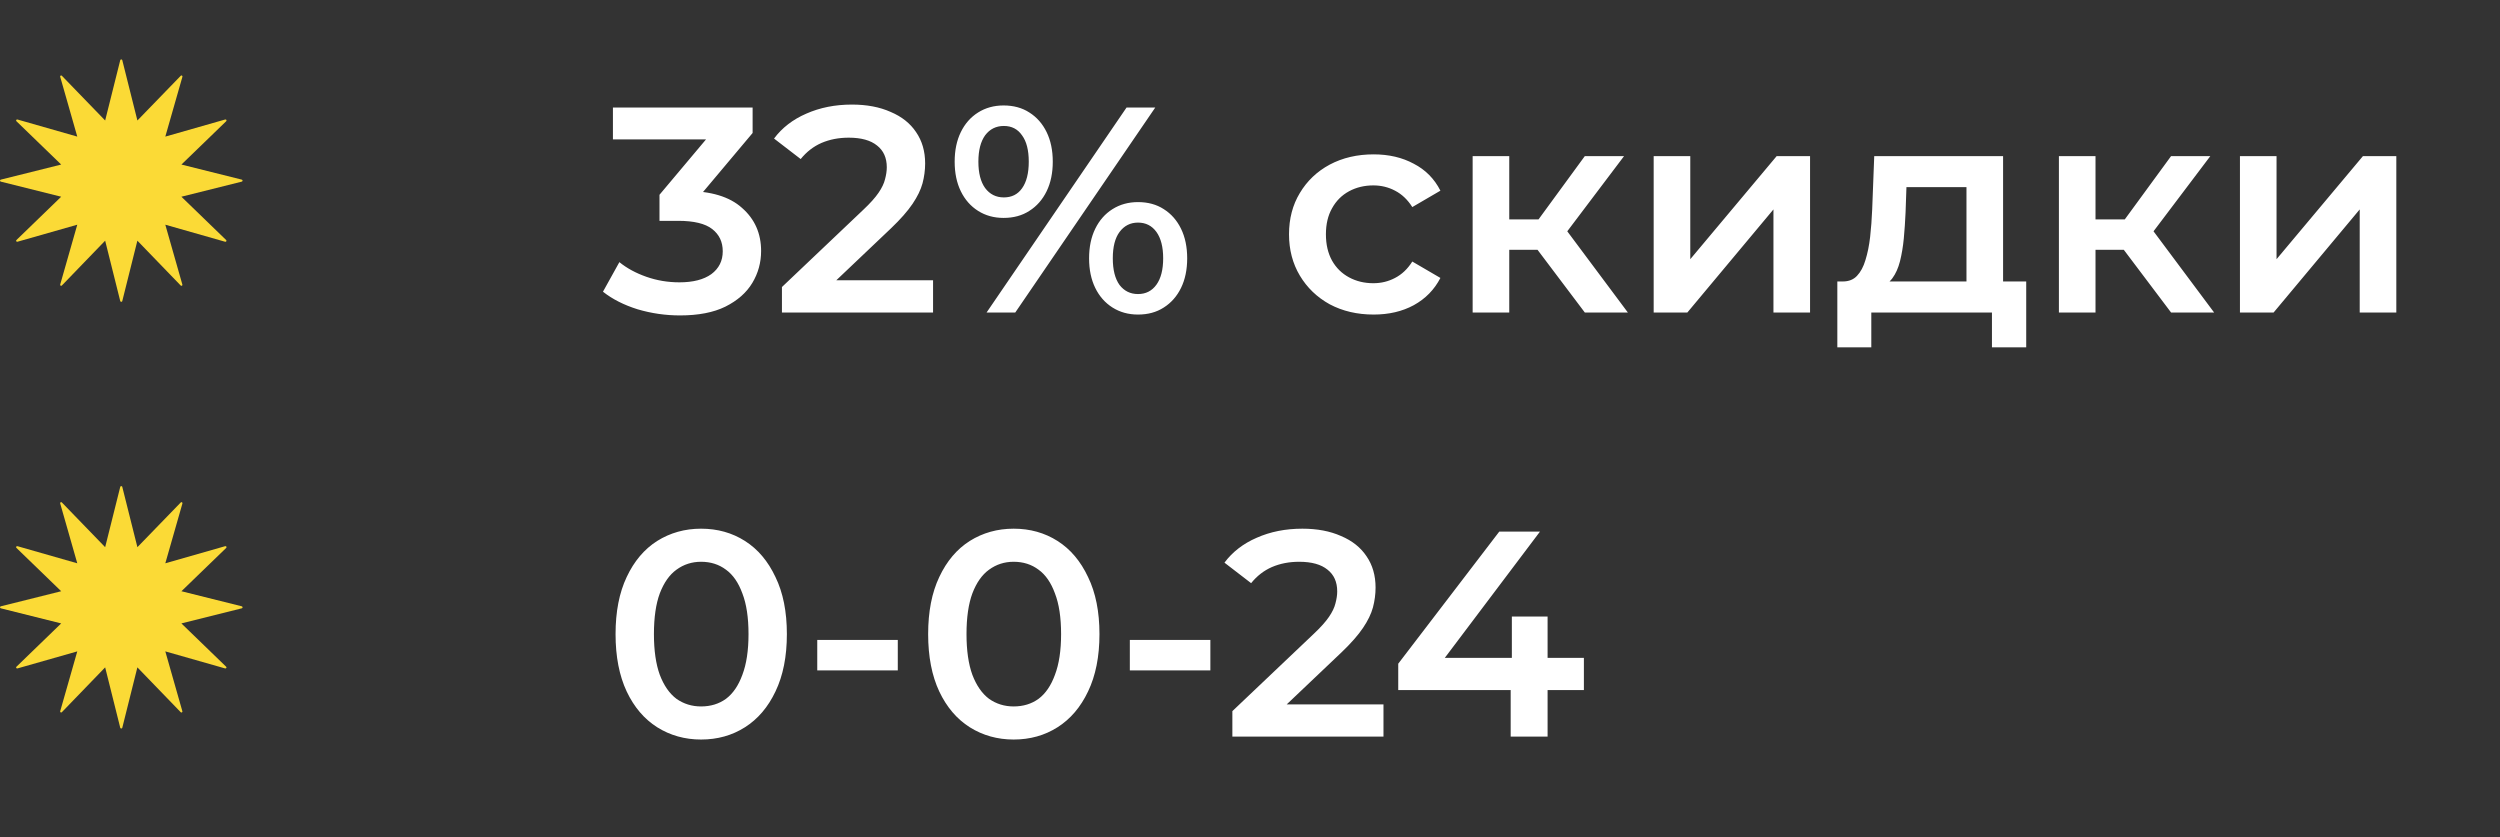
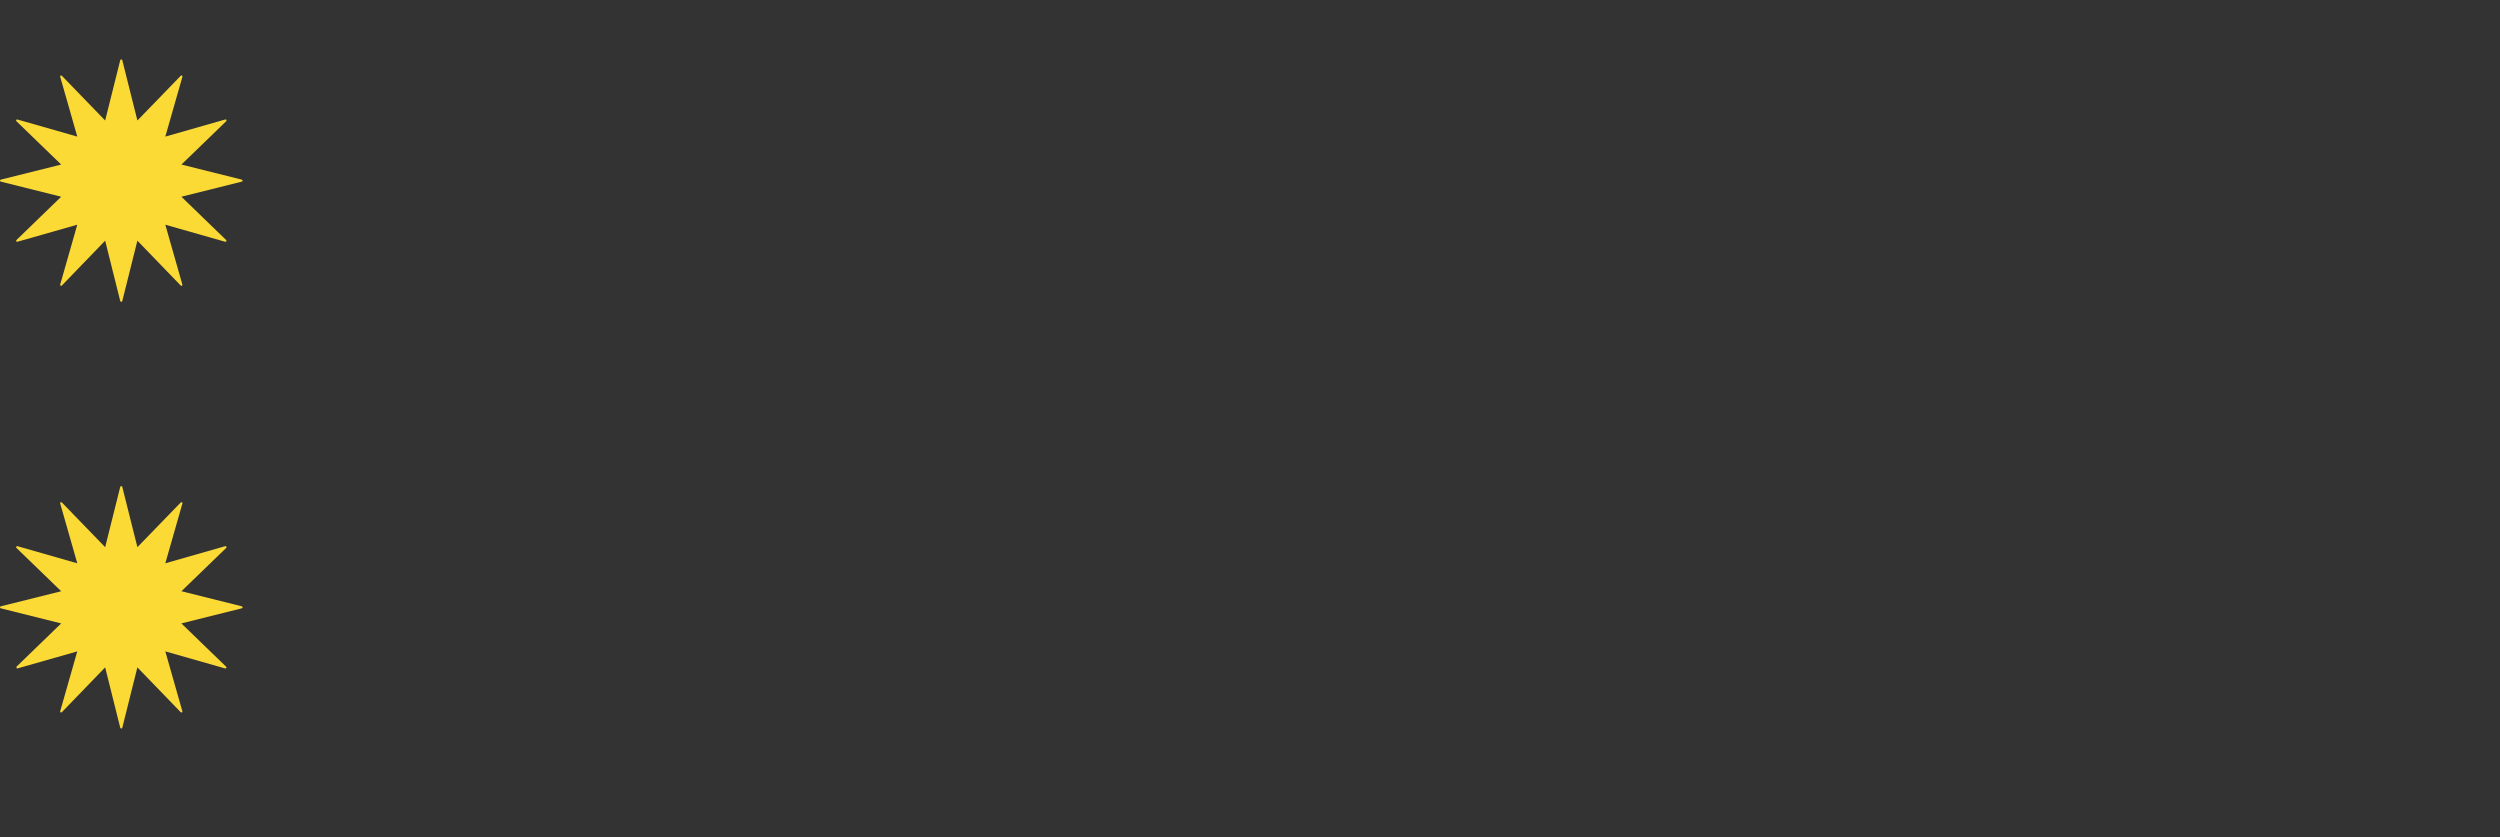
<svg xmlns="http://www.w3.org/2000/svg" width="224" height="75" viewBox="0 0 224 75" fill="none">
  <rect x="0" y="0" width="224" height="75" fill="#333333" stroke="none" />
  <path d="M21.67 16.096L16.256 14.743L20.268 10.862C20.298 10.832 20.305 10.79 20.286 10.748C20.262 10.712 20.22 10.694 20.178 10.706L14.812 12.239L16.345 6.878C16.36 6.837 16.339 6.795 16.303 6.771C16.267 6.747 16.226 6.759 16.196 6.789L12.311 10.796L10.955 5.387C10.937 5.303 10.799 5.303 10.775 5.387L9.422 10.796L5.543 6.789C5.513 6.759 5.473 6.747 5.434 6.771C5.397 6.795 5.379 6.837 5.394 6.878L6.924 12.239L1.56 10.706C1.517 10.694 1.478 10.712 1.456 10.748C1.432 10.79 1.441 10.832 1.472 10.862L5.482 14.743L0.067 16.096C0.027 16.108 0 16.144 0 16.186C0 16.225 0.03 16.261 0.067 16.273L5.482 17.626L1.472 21.508C1.441 21.541 1.432 21.577 1.456 21.615C1.478 21.654 1.52 21.672 1.56 21.661L6.924 20.133L5.394 25.494C5.379 25.536 5.397 25.575 5.434 25.599C5.473 25.62 5.513 25.614 5.543 25.581L9.422 21.565L10.775 26.982C10.787 27.021 10.829 27.045 10.865 27.045C10.907 27.045 10.949 27.015 10.955 26.982L12.309 21.565L16.19 25.581C16.22 25.614 16.265 25.62 16.303 25.599C16.339 25.575 16.357 25.536 16.339 25.494L14.812 20.133L20.173 21.661C20.218 21.672 20.256 21.655 20.281 21.615C20.305 21.577 20.293 21.541 20.263 21.508L16.253 17.626L21.67 16.273C21.706 16.261 21.736 16.225 21.736 16.186C21.736 16.144 21.706 16.108 21.67 16.096Z" fill="#FBDA36" />
-   <path d="M60.927 28.262C59.633 28.262 58.364 28.079 57.123 27.711C55.898 27.326 54.866 26.802 54.026 26.137L55.496 23.487C56.16 24.029 56.965 24.466 57.91 24.799C58.854 25.131 59.843 25.297 60.875 25.297C62.099 25.297 63.053 25.052 63.735 24.563C64.417 24.055 64.758 23.373 64.758 22.516C64.758 21.676 64.443 21.012 63.813 20.522C63.184 20.032 62.169 19.787 60.77 19.787H59.09V17.452L64.338 11.207L64.784 12.493H54.918V9.633H67.434V11.915L62.187 18.16L60.402 17.111H61.426C63.682 17.111 65.37 17.618 66.49 18.633C67.627 19.63 68.195 20.915 68.195 22.49C68.195 23.522 67.933 24.475 67.408 25.35C66.883 26.224 66.079 26.933 64.994 27.475C63.927 28 62.571 28.262 60.927 28.262ZM70.062 28V25.717L77.357 18.79C77.969 18.213 78.424 17.706 78.721 17.268C79.019 16.831 79.211 16.429 79.298 16.061C79.403 15.676 79.456 15.318 79.456 14.985C79.456 14.146 79.167 13.498 78.59 13.044C78.013 12.571 77.164 12.335 76.045 12.335C75.153 12.335 74.339 12.493 73.605 12.808C72.887 13.122 72.266 13.604 71.742 14.251L69.354 12.414C70.071 11.452 71.033 10.708 72.24 10.184C73.465 9.641 74.829 9.37 76.333 9.37C77.663 9.37 78.817 9.589 79.797 10.026C80.794 10.446 81.555 11.05 82.08 11.837C82.622 12.624 82.893 13.56 82.893 14.644C82.893 15.239 82.814 15.834 82.657 16.429C82.5 17.006 82.202 17.618 81.765 18.265C81.328 18.913 80.689 19.639 79.849 20.443L73.578 26.399L72.87 25.114H83.602V28H70.062ZM88.398 28L100.94 9.633H103.512L90.969 28H88.398ZM89.92 19.525C89.063 19.525 88.302 19.315 87.637 18.895C86.972 18.475 86.456 17.889 86.089 17.137C85.722 16.385 85.538 15.501 85.538 14.487C85.538 13.472 85.722 12.589 86.089 11.837C86.456 11.085 86.972 10.498 87.637 10.079C88.302 9.659 89.063 9.449 89.92 9.449C90.812 9.449 91.582 9.659 92.229 10.079C92.894 10.498 93.41 11.085 93.777 11.837C94.144 12.589 94.328 13.472 94.328 14.487C94.328 15.501 94.144 16.385 93.777 17.137C93.41 17.889 92.894 18.475 92.229 18.895C91.582 19.315 90.812 19.525 89.92 19.525ZM89.946 17.688C90.646 17.688 91.188 17.417 91.573 16.875C91.975 16.315 92.177 15.519 92.177 14.487C92.177 13.455 91.975 12.668 91.573 12.125C91.188 11.566 90.646 11.286 89.946 11.286C89.246 11.286 88.687 11.566 88.267 12.125C87.865 12.685 87.663 13.472 87.663 14.487C87.663 15.501 87.865 16.289 88.267 16.848C88.687 17.408 89.246 17.688 89.946 17.688ZM101.964 28.184C101.107 28.184 100.346 27.974 99.681 27.554C99.016 27.134 98.5 26.548 98.133 25.796C97.765 25.044 97.582 24.16 97.582 23.146C97.582 22.131 97.765 21.248 98.133 20.496C98.5 19.743 99.016 19.157 99.681 18.738C100.346 18.318 101.107 18.108 101.964 18.108C102.856 18.108 103.625 18.318 104.273 18.738C104.937 19.157 105.453 19.743 105.821 20.496C106.188 21.248 106.372 22.131 106.372 23.146C106.372 24.16 106.188 25.044 105.821 25.796C105.453 26.548 104.937 27.134 104.273 27.554C103.625 27.974 102.856 28.184 101.964 28.184ZM101.964 26.347C102.663 26.347 103.214 26.067 103.617 25.507C104.019 24.948 104.22 24.16 104.22 23.146C104.22 22.131 104.019 21.344 103.617 20.784C103.214 20.224 102.663 19.945 101.964 19.945C101.281 19.945 100.73 20.224 100.311 20.784C99.908 21.326 99.707 22.114 99.707 23.146C99.707 24.178 99.908 24.974 100.311 25.534C100.73 26.076 101.281 26.347 101.964 26.347ZM123.079 28.184C121.609 28.184 120.297 27.878 119.143 27.265C118.006 26.636 117.114 25.778 116.466 24.694C115.819 23.609 115.496 22.376 115.496 20.994C115.496 19.595 115.819 18.361 116.466 17.294C117.114 16.21 118.006 15.361 119.143 14.749C120.297 14.137 121.609 13.831 123.079 13.831C124.443 13.831 125.641 14.111 126.674 14.671C127.723 15.213 128.519 16.017 129.061 17.084L126.542 18.554C126.122 17.889 125.606 17.399 124.994 17.084C124.399 16.77 123.752 16.612 123.053 16.612C122.248 16.612 121.522 16.787 120.875 17.137C120.227 17.487 119.72 17.994 119.353 18.659C118.985 19.306 118.802 20.084 118.802 20.994C118.802 21.904 118.985 22.691 119.353 23.356C119.72 24.003 120.227 24.502 120.875 24.851C121.522 25.201 122.248 25.376 123.053 25.376C123.752 25.376 124.399 25.219 124.994 24.904C125.606 24.589 126.122 24.099 126.542 23.434L129.061 24.904C128.519 25.953 127.723 26.767 126.674 27.344C125.641 27.904 124.443 28.184 123.079 28.184ZM141.999 28L136.934 21.283L139.611 19.63L145.856 28H141.999ZM131.949 28V13.988H135.229V28H131.949ZM134.258 22.385V19.656H139.007V22.385H134.258ZM139.926 21.388L136.856 21.02L141.999 13.988H145.515L139.926 21.388ZM148.169 28V13.988H151.449V23.224L159.189 13.988H162.181V28H158.901V18.764L151.187 28H148.169ZM176.196 26.478V16.77H170.817L170.739 19.026C170.704 19.831 170.651 20.609 170.581 21.361C170.511 22.096 170.397 22.778 170.24 23.408C170.083 24.02 169.855 24.528 169.558 24.93C169.26 25.332 168.867 25.595 168.377 25.717L165.123 25.219C165.648 25.219 166.068 25.052 166.383 24.72C166.715 24.37 166.969 23.898 167.144 23.303C167.336 22.691 167.476 22 167.564 21.23C167.651 20.443 167.712 19.63 167.747 18.79L167.931 13.988H179.476V26.478H176.196ZM164.625 31.122V25.219H181.549V31.122H178.479V28H167.669V31.122H164.625ZM194.528 28L189.464 21.283L192.14 19.63L198.385 28H194.528ZM184.478 28V13.988H187.758V28H184.478ZM186.787 22.385V19.656H191.537V22.385H186.787ZM192.455 21.388L189.385 21.02L194.528 13.988H198.044L192.455 21.388ZM200.699 28V13.988H203.978V23.224L211.719 13.988H214.71V28H211.43V18.764L203.716 28H200.699Z" fill="white" />
-   <path d="M21.67 54.327L16.256 52.974L20.268 49.093C20.298 49.063 20.305 49.021 20.286 48.979C20.262 48.943 20.22 48.925 20.178 48.937L14.812 50.471L16.345 45.11C16.36 45.068 16.339 45.026 16.303 45.002C16.267 44.978 16.226 44.99 16.196 45.02L12.311 49.027L10.955 43.618C10.937 43.535 10.799 43.535 10.775 43.618L9.422 49.027L5.543 45.02C5.513 44.99 5.473 44.978 5.434 45.002C5.397 45.026 5.379 45.068 5.394 45.11L6.924 50.471L1.56 48.937C1.517 48.925 1.478 48.943 1.456 48.979C1.432 49.021 1.441 49.063 1.472 49.093L5.482 52.974L0.067 54.327C0.027 54.34 0 54.376 0 54.417C0 54.456 0.03 54.492 0.067 54.504L5.482 55.858L1.472 59.739C1.441 59.772 1.432 59.808 1.456 59.847C1.478 59.886 1.52 59.904 1.56 59.892L6.924 58.364L5.394 63.725C5.379 63.767 5.397 63.806 5.434 63.83C5.473 63.851 5.513 63.845 5.543 63.812L9.422 59.796L10.775 65.214C10.787 65.252 10.829 65.276 10.865 65.276C10.907 65.276 10.949 65.246 10.955 65.214L12.309 59.796L16.19 63.812C16.22 63.845 16.265 63.851 16.303 63.83C16.339 63.806 16.357 63.767 16.339 63.725L14.812 58.364L20.173 59.892C20.218 59.904 20.256 59.886 20.281 59.847C20.305 59.808 20.293 59.772 20.263 59.739L16.253 55.858L21.67 54.504C21.706 54.492 21.736 54.456 21.736 54.417C21.736 54.376 21.706 54.34 21.67 54.327Z" fill="#FBDA36" />
-   <path d="M62.816 66.262C61.364 66.262 60.053 65.895 58.88 65.16C57.726 64.426 56.816 63.359 56.152 61.959C55.487 60.542 55.154 58.828 55.154 56.816C55.154 54.805 55.487 53.099 56.152 51.7C56.816 50.283 57.726 49.207 58.88 48.472C60.053 47.738 61.364 47.37 62.816 47.37C64.286 47.37 65.598 47.738 66.752 48.472C67.907 49.207 68.816 50.283 69.481 51.7C70.163 53.099 70.504 54.805 70.504 56.816C70.504 58.828 70.163 60.542 69.481 61.959C68.816 63.359 67.907 64.426 66.752 65.16C65.598 65.895 64.286 66.262 62.816 66.262ZM62.816 63.297C63.673 63.297 64.417 63.07 65.047 62.615C65.676 62.143 66.166 61.426 66.516 60.464C66.883 59.501 67.067 58.286 67.067 56.816C67.067 55.329 66.883 54.114 66.516 53.169C66.166 52.207 65.676 51.498 65.047 51.044C64.417 50.571 63.673 50.335 62.816 50.335C61.994 50.335 61.26 50.571 60.612 51.044C59.983 51.498 59.484 52.207 59.117 53.169C58.767 54.114 58.592 55.329 58.592 56.816C58.592 58.286 58.767 59.501 59.117 60.464C59.484 61.426 59.983 62.143 60.612 62.615C61.26 63.07 61.994 63.297 62.816 63.297ZM73.226 60.07V57.341H80.442V60.07H73.226ZM90.823 66.262C89.372 66.262 88.06 65.895 86.888 65.16C85.733 64.426 84.823 63.359 84.159 61.959C83.494 60.542 83.162 58.828 83.162 56.816C83.162 54.805 83.494 53.099 84.159 51.7C84.823 50.283 85.733 49.207 86.888 48.472C88.06 47.738 89.372 47.37 90.823 47.37C92.293 47.37 93.605 47.738 94.759 48.472C95.914 49.207 96.823 50.283 97.488 51.7C98.171 53.099 98.512 54.805 98.512 56.816C98.512 58.828 98.171 60.542 97.488 61.959C96.823 63.359 95.914 64.426 94.759 65.16C93.605 65.895 92.293 66.262 90.823 66.262ZM90.823 63.297C91.681 63.297 92.424 63.07 93.054 62.615C93.684 62.143 94.173 61.426 94.523 60.464C94.891 59.501 95.074 58.286 95.074 56.816C95.074 55.329 94.891 54.114 94.523 53.169C94.173 52.207 93.684 51.498 93.054 51.044C92.424 50.571 91.681 50.335 90.823 50.335C90.001 50.335 89.267 50.571 88.619 51.044C87.99 51.498 87.491 52.207 87.124 53.169C86.774 54.114 86.599 55.329 86.599 56.816C86.599 58.286 86.774 59.501 87.124 60.464C87.491 61.426 87.99 62.143 88.619 62.615C89.267 63.07 90.001 63.297 90.823 63.297ZM101.233 60.07V57.341H108.449V60.07H101.233ZM110.42 66V63.717L117.715 56.79C118.327 56.213 118.782 55.706 119.079 55.268C119.377 54.831 119.569 54.429 119.656 54.061C119.761 53.676 119.814 53.318 119.814 52.985C119.814 52.146 119.525 51.498 118.948 51.044C118.371 50.571 117.522 50.335 116.403 50.335C115.511 50.335 114.697 50.493 113.963 50.808C113.245 51.122 112.624 51.603 112.1 52.251L109.712 50.414C110.429 49.452 111.391 48.708 112.598 48.184C113.823 47.641 115.187 47.37 116.691 47.37C118.021 47.37 119.175 47.589 120.155 48.026C121.152 48.446 121.913 49.05 122.438 49.837C122.98 50.624 123.251 51.56 123.251 52.644C123.251 53.239 123.172 53.834 123.015 54.429C122.858 55.006 122.56 55.618 122.123 56.265C121.686 56.913 121.047 57.639 120.207 58.443L113.936 64.399L113.228 63.114H123.96V66H110.42ZM125.282 61.828V59.467L134.334 47.633H137.981L129.06 59.467L127.354 58.942H141.917V61.828H125.282ZM135.357 66V61.828L135.462 58.942V55.242H138.664V66H135.357Z" fill="white" />
+   <path d="M21.67 54.327L16.256 52.974L20.268 49.093C20.298 49.063 20.305 49.021 20.286 48.979C20.262 48.943 20.22 48.925 20.178 48.937L14.812 50.471L16.345 45.11C16.36 45.068 16.339 45.026 16.303 45.002C16.267 44.978 16.226 44.99 16.196 45.02L12.311 49.027L10.955 43.618C10.937 43.535 10.799 43.535 10.775 43.618L9.422 49.027L5.543 45.02C5.513 44.99 5.473 44.978 5.434 45.002C5.397 45.026 5.379 45.068 5.394 45.11L6.924 50.471L1.56 48.937C1.517 48.925 1.478 48.943 1.456 48.979C1.432 49.021 1.441 49.063 1.472 49.093L5.482 52.974L0.067 54.327C0.027 54.34 0 54.376 0 54.417C0 54.456 0.03 54.492 0.067 54.504L5.482 55.858L1.472 59.739C1.478 59.886 1.52 59.904 1.56 59.892L6.924 58.364L5.394 63.725C5.379 63.767 5.397 63.806 5.434 63.83C5.473 63.851 5.513 63.845 5.543 63.812L9.422 59.796L10.775 65.214C10.787 65.252 10.829 65.276 10.865 65.276C10.907 65.276 10.949 65.246 10.955 65.214L12.309 59.796L16.19 63.812C16.22 63.845 16.265 63.851 16.303 63.83C16.339 63.806 16.357 63.767 16.339 63.725L14.812 58.364L20.173 59.892C20.218 59.904 20.256 59.886 20.281 59.847C20.305 59.808 20.293 59.772 20.263 59.739L16.253 55.858L21.67 54.504C21.706 54.492 21.736 54.456 21.736 54.417C21.736 54.376 21.706 54.34 21.67 54.327Z" fill="#FBDA36" />
</svg>